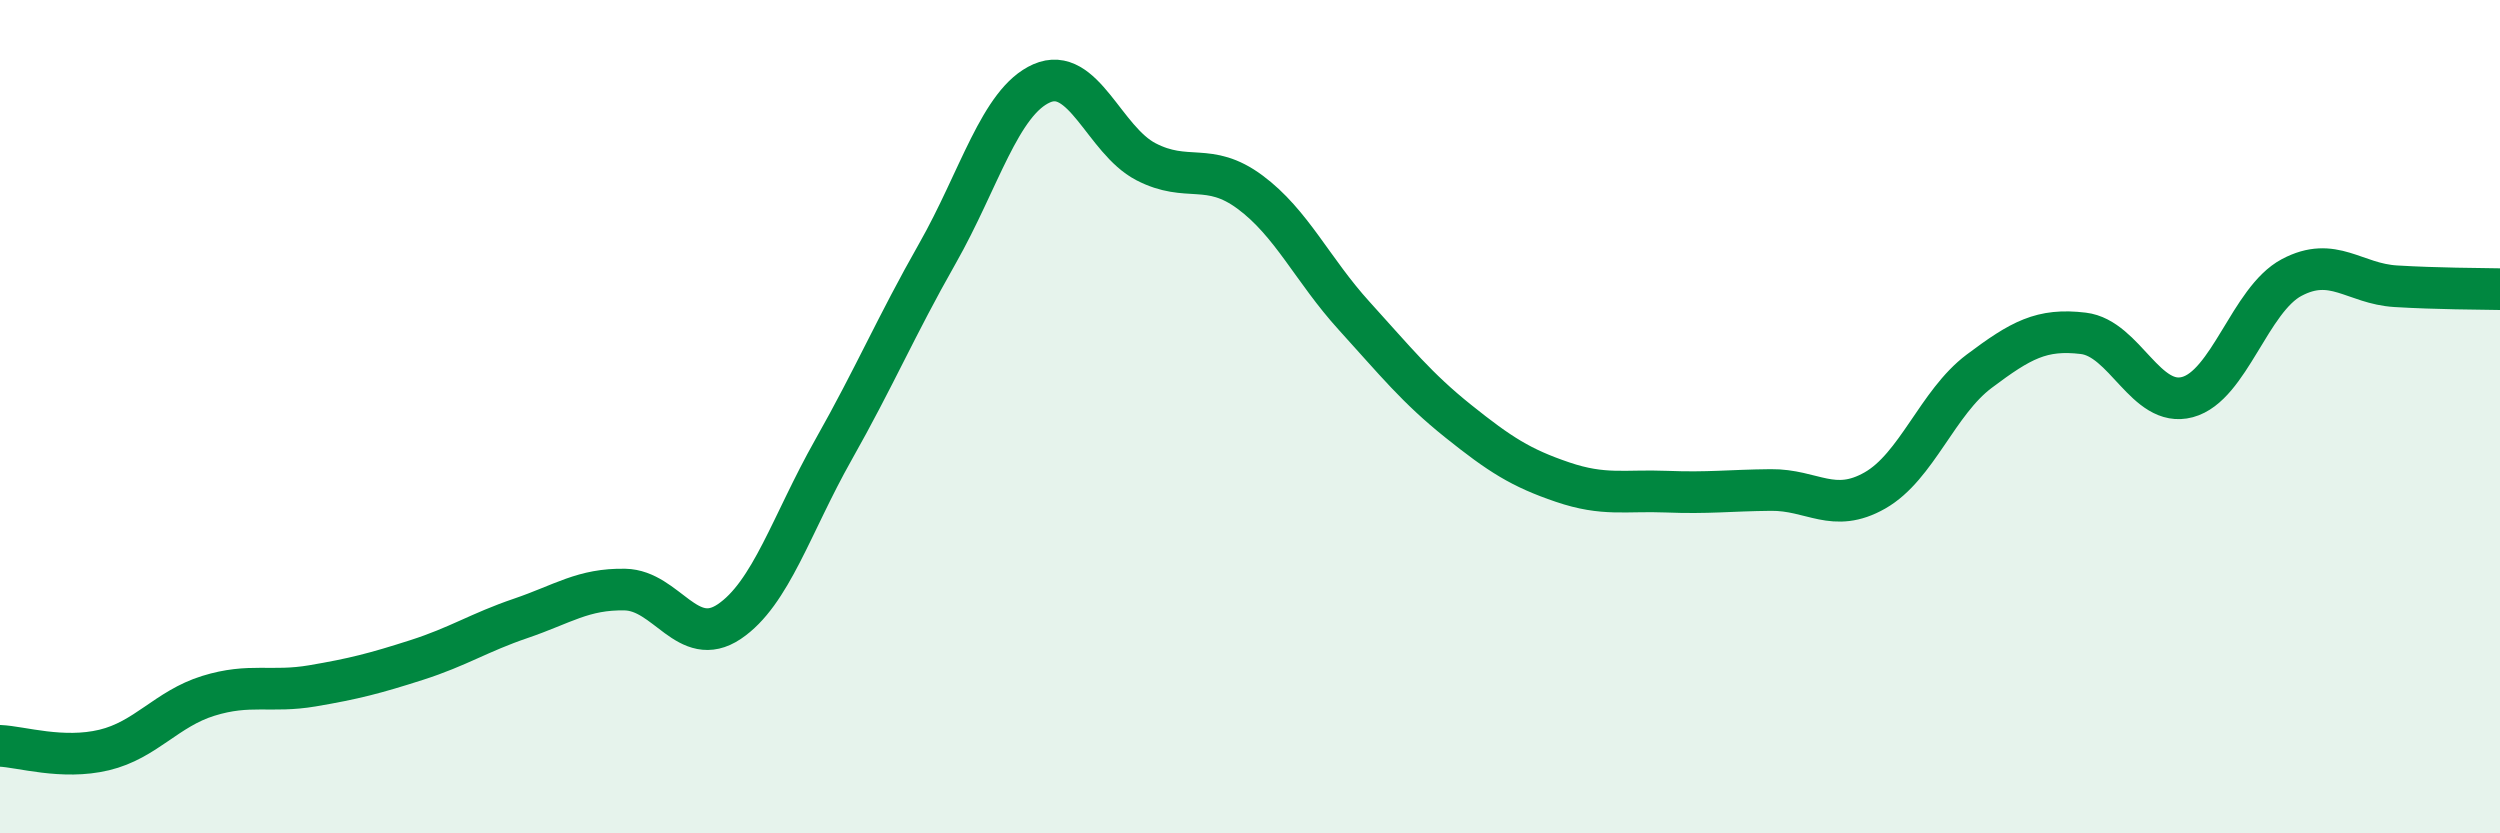
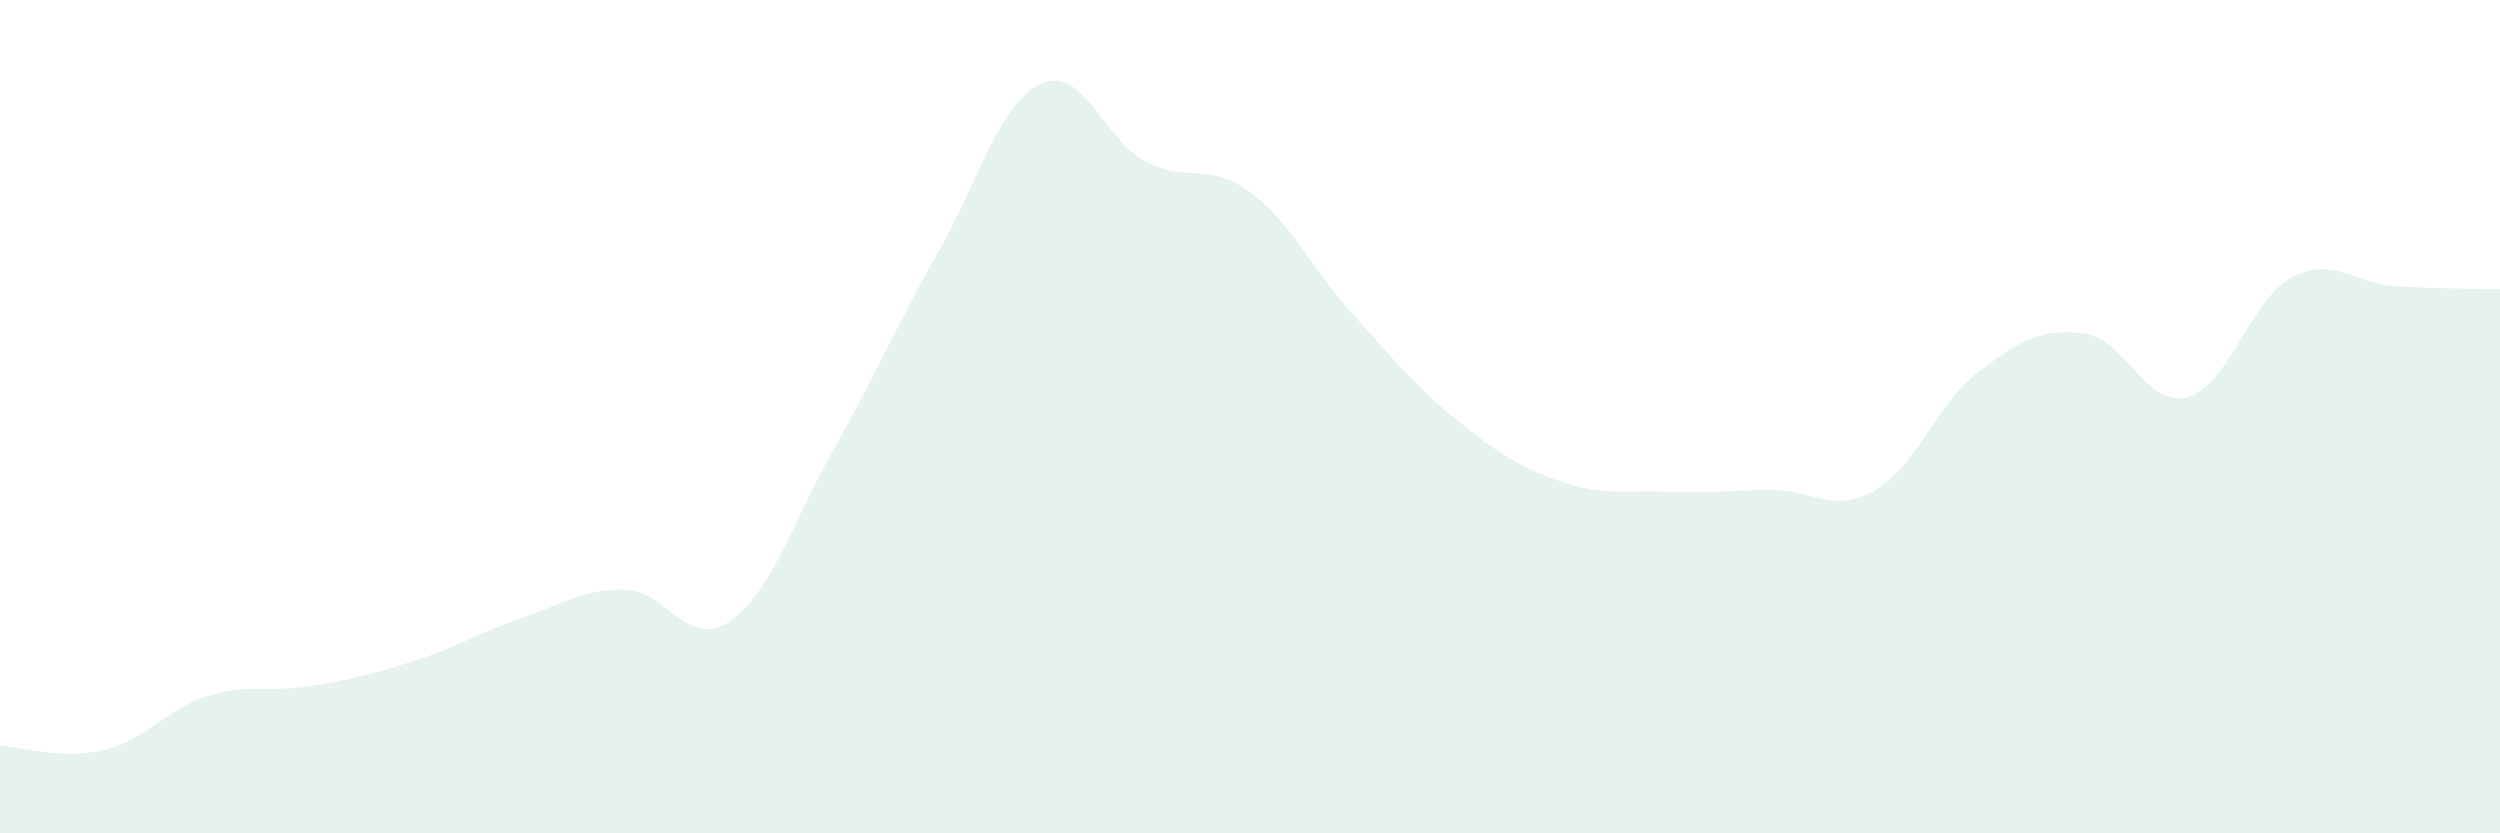
<svg xmlns="http://www.w3.org/2000/svg" width="60" height="20" viewBox="0 0 60 20">
  <path d="M 0,17.9 C 0.5,17.92 1.5,18.24 2.5,18 C 3.5,17.76 4,17.01 5,16.7 C 6,16.39 6.5,16.63 7.5,16.46 C 8.5,16.29 9,16.16 10,15.84 C 11,15.52 11.5,15.18 12.5,14.84 C 13.5,14.5 14,14.13 15,14.15 C 16,14.17 16.5,15.59 17.5,14.92 C 18.5,14.25 19,12.57 20,10.8 C 21,9.03 21.5,7.84 22.5,6.08 C 23.5,4.32 24,2.44 25,2 C 26,1.56 26.5,3.36 27.5,3.88 C 28.5,4.4 29,3.87 30,4.61 C 31,5.35 31.5,6.48 32.5,7.58 C 33.5,8.68 34,9.31 35,10.11 C 36,10.91 36.5,11.23 37.5,11.57 C 38.5,11.91 39,11.76 40,11.8 C 41,11.84 41.5,11.77 42.5,11.76 C 43.5,11.75 44,12.34 45,11.77 C 46,11.2 46.5,9.66 47.5,8.91 C 48.5,8.16 49,7.88 50,8 C 51,8.12 51.5,9.8 52.5,9.53 C 53.5,9.26 54,7.19 55,6.66 C 56,6.13 56.5,6.81 57.5,6.87 C 58.5,6.93 59.5,6.93 60,6.94L60 20L0 20Z" fill="#008740" opacity="0.1" stroke-linecap="round" stroke-linejoin="round" />
-   <path d="M 0,17.9 C 0.5,17.92 1.5,18.24 2.5,18 C 3.5,17.76 4,17.01 5,16.7 C 6,16.39 6.5,16.63 7.5,16.46 C 8.5,16.29 9,16.16 10,15.84 C 11,15.52 11.5,15.18 12.5,14.84 C 13.5,14.5 14,14.13 15,14.15 C 16,14.17 16.5,15.59 17.5,14.92 C 18.5,14.25 19,12.57 20,10.8 C 21,9.03 21.5,7.84 22.5,6.08 C 23.5,4.32 24,2.44 25,2 C 26,1.56 26.5,3.36 27.5,3.88 C 28.5,4.4 29,3.87 30,4.61 C 31,5.35 31.5,6.48 32.5,7.58 C 33.5,8.68 34,9.31 35,10.11 C 36,10.91 36.5,11.23 37.5,11.57 C 38.5,11.91 39,11.76 40,11.8 C 41,11.84 41.5,11.77 42.5,11.76 C 43.5,11.75 44,12.34 45,11.77 C 46,11.2 46.5,9.66 47.5,8.91 C 48.5,8.16 49,7.88 50,8 C 51,8.12 51.5,9.8 52.5,9.53 C 53.5,9.26 54,7.19 55,6.66 C 56,6.13 56.5,6.81 57.5,6.87 C 58.5,6.93 59.5,6.93 60,6.94" stroke="#008740" stroke-width="1" fill="none" stroke-linecap="round" stroke-linejoin="round" />
</svg>